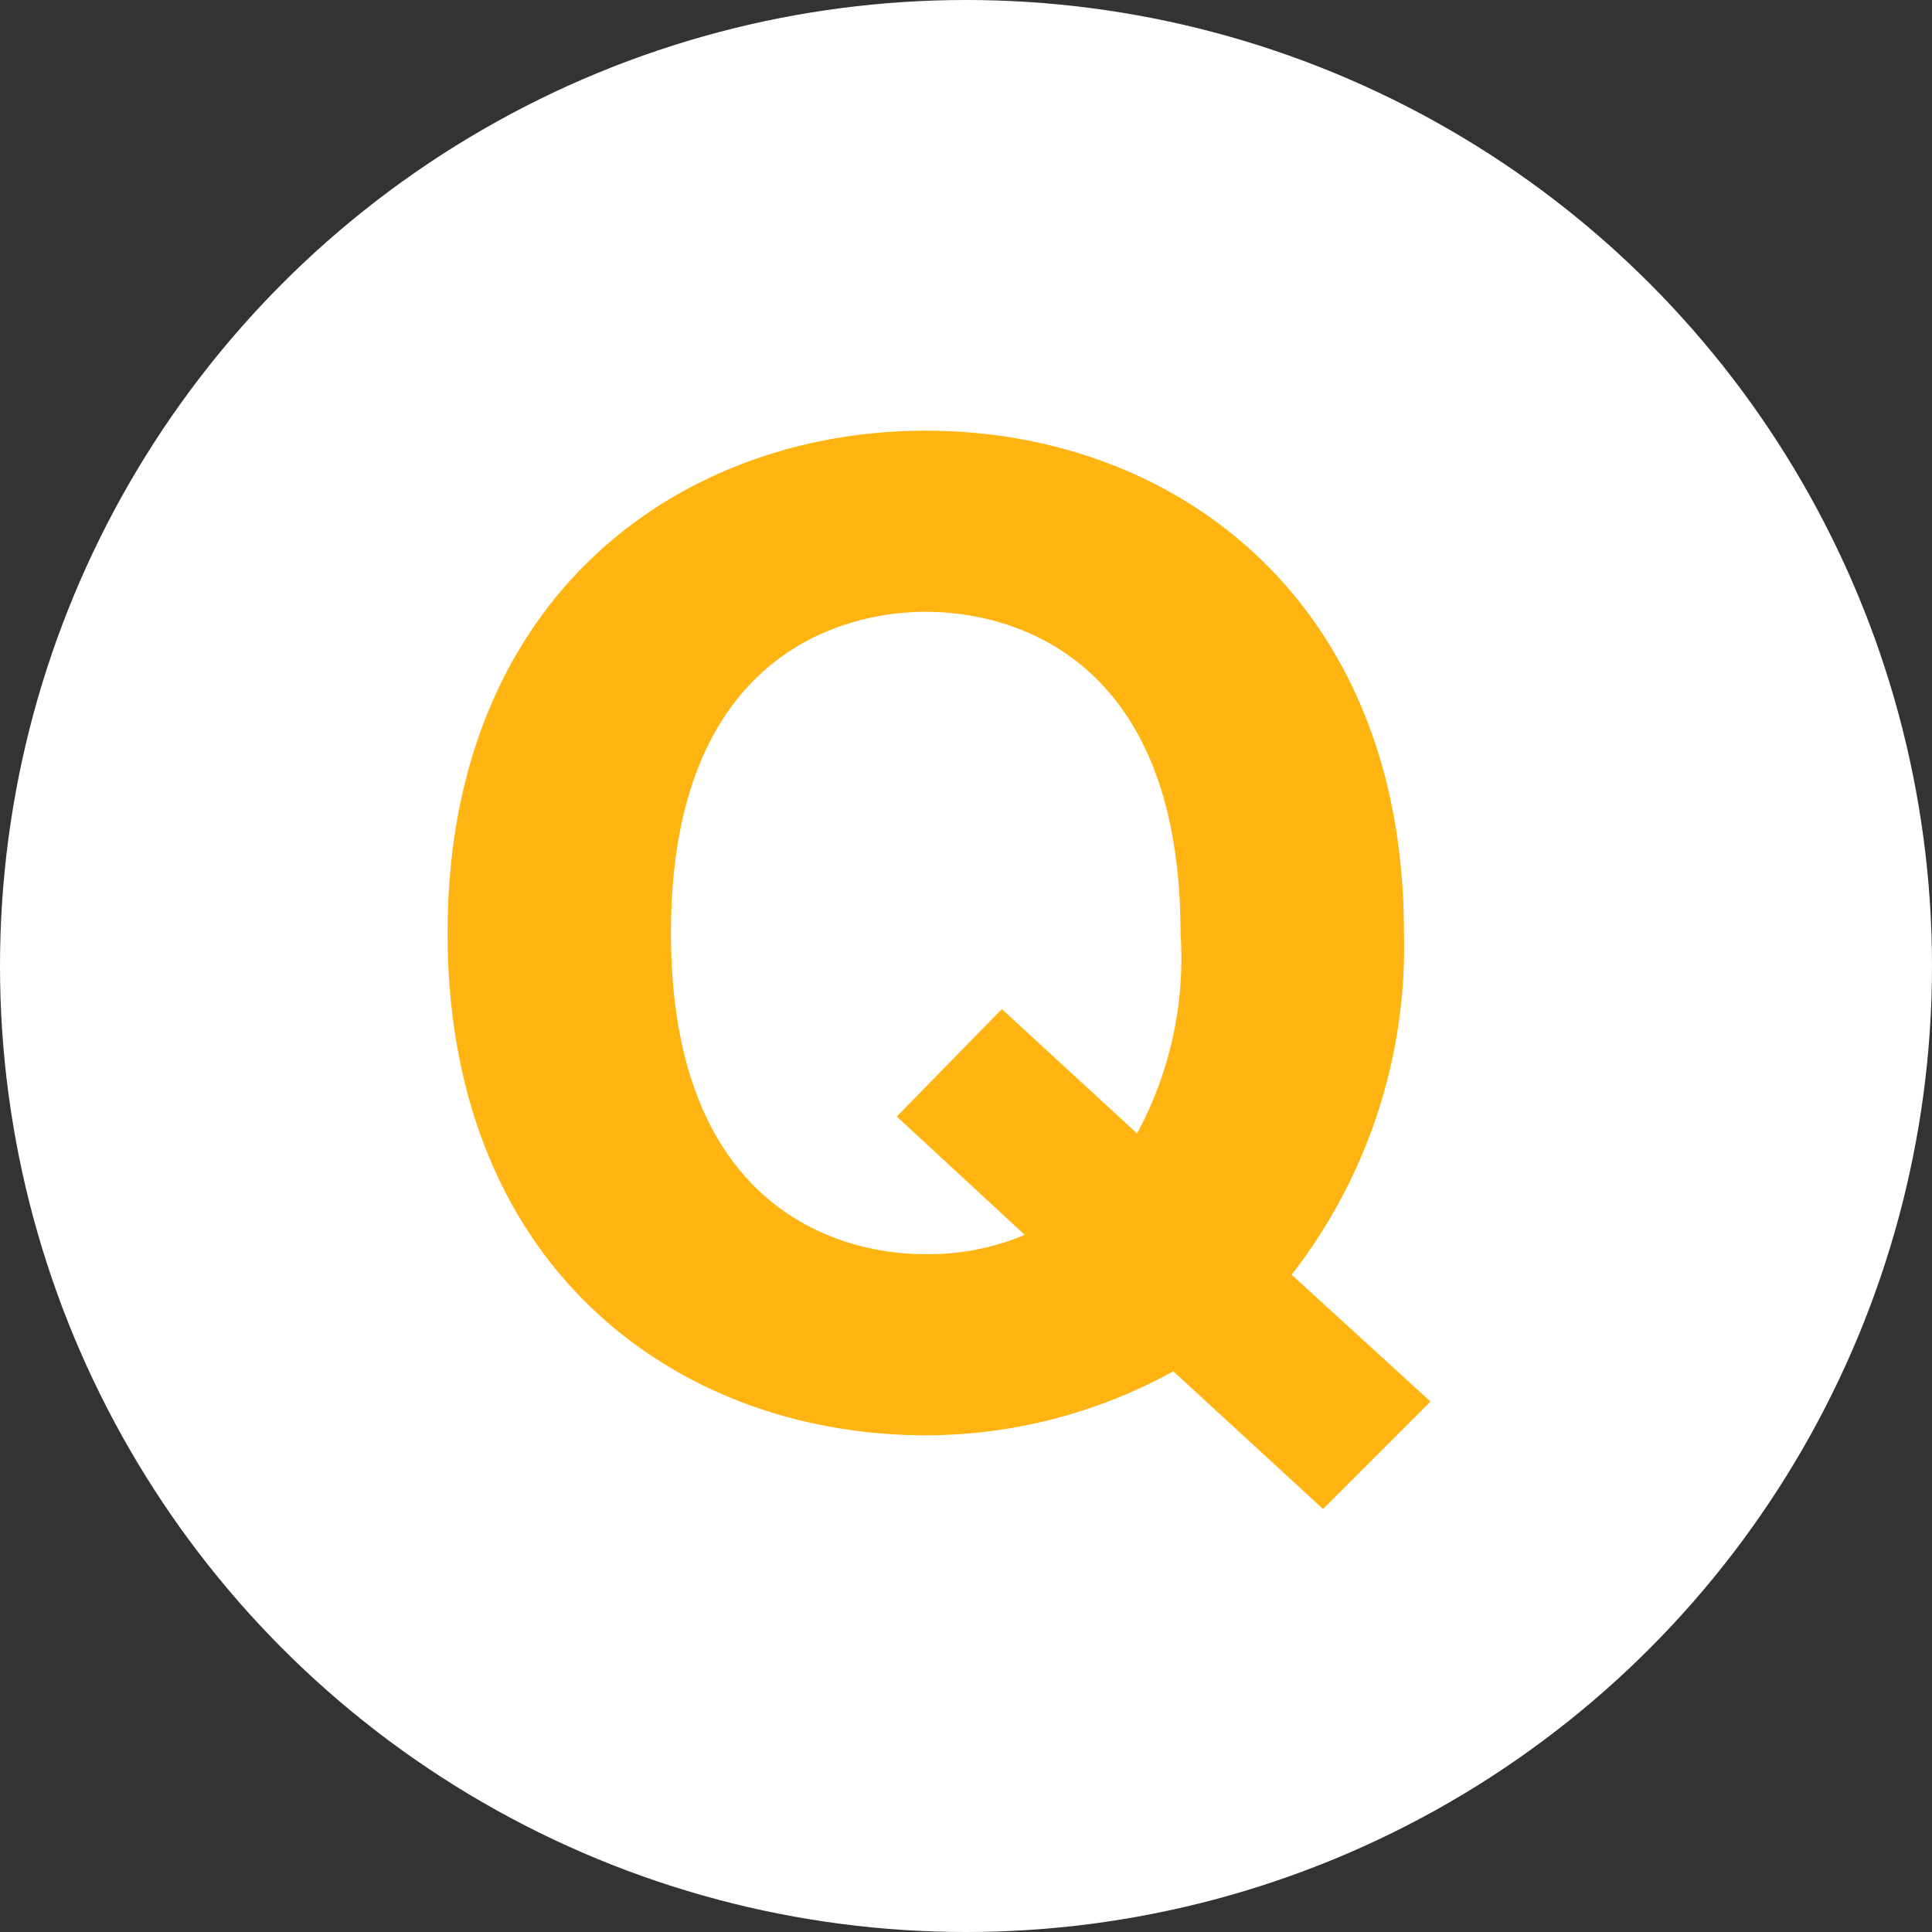
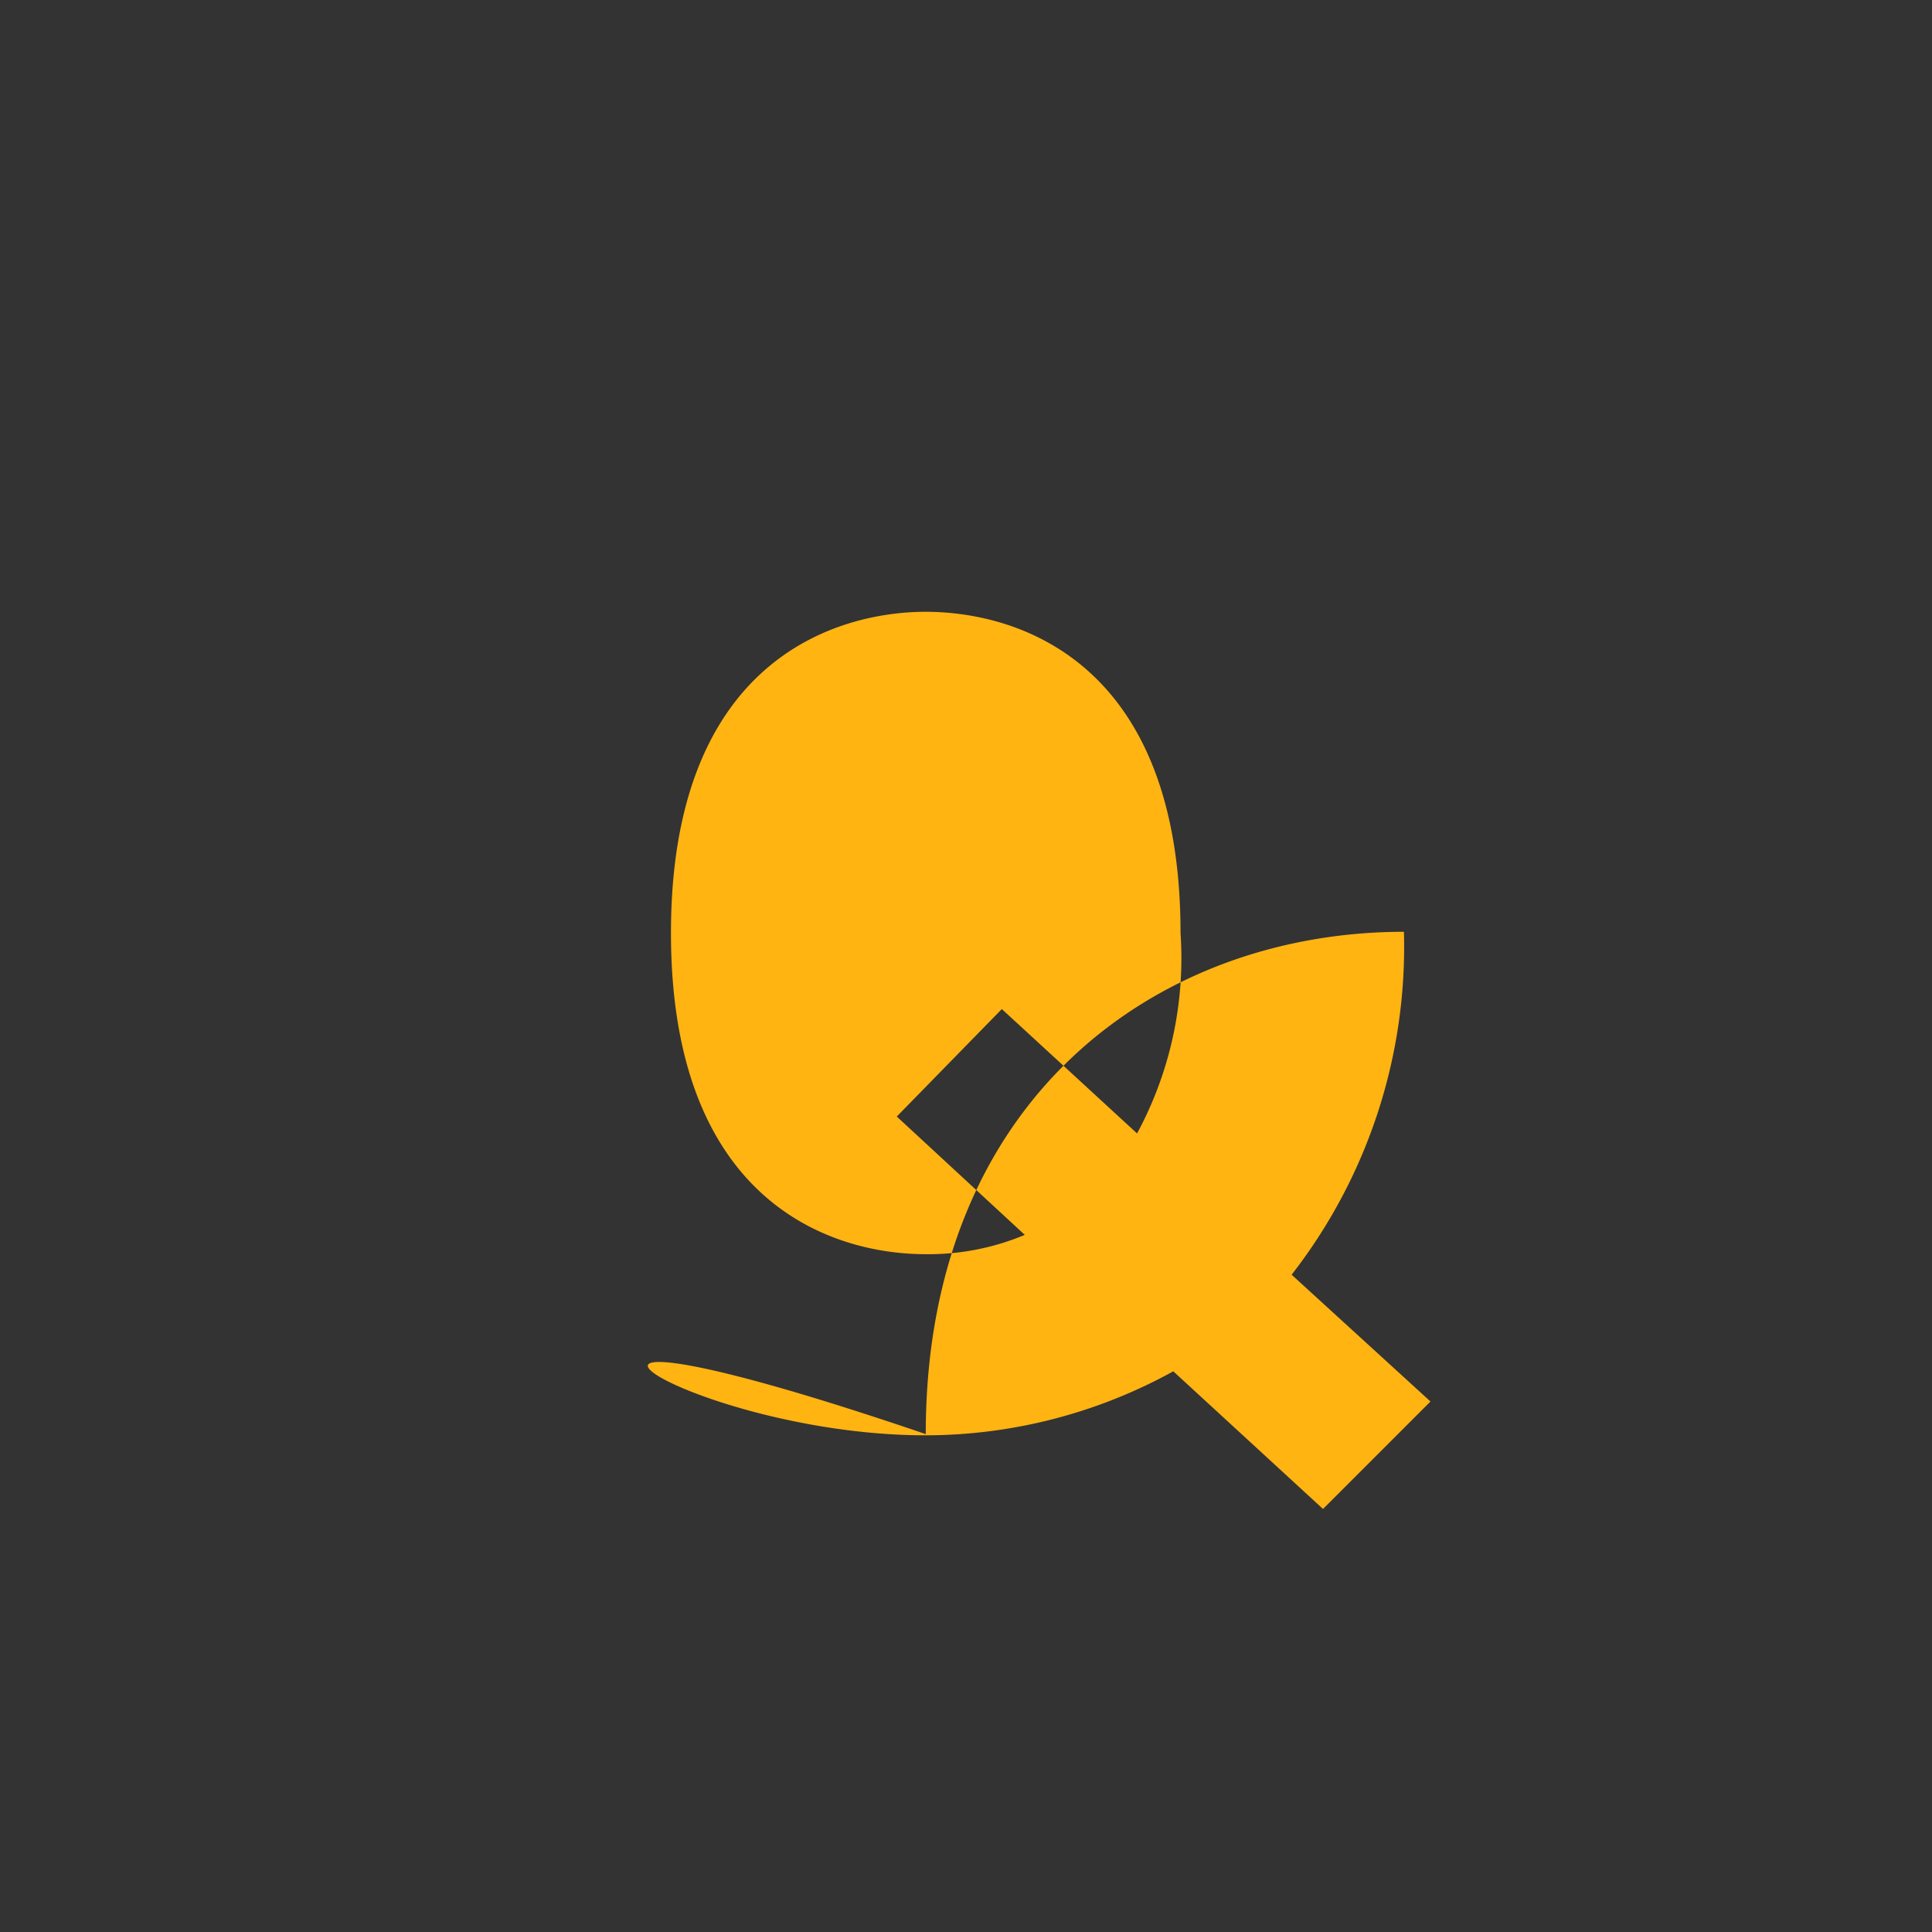
<svg xmlns="http://www.w3.org/2000/svg" width="48" height="48" viewBox="0 0 48 48">
  <rect x="0" y="0" width="48" height="48" fill="#333333" stroke="none" />
  <g id="グループ_3093" data-name="グループ 3093" transform="translate(-228 -9055.5)">
-     <circle id="楕円形_34" data-name="楕円形 34" cx="24" cy="24" r="24" transform="translate(228 9055.5)" fill="#fff" />
-     <path id="パス_17353" data-name="パス 17353" d="M9.09-3.33a13.261,13.261,0,0,0,2.79-8.52C11.88-20.07,6.21-24.3,0-24.3c-6.09,0-11.88,4.11-11.88,12.48C-11.88-3.42-6.09.66,0,.66A12.762,12.762,0,0,0,6.15-.93L9.87,2.49,12.54-.18Zm-7.2-6.6L-.72-7.26,2.46-4.32A6.184,6.184,0,0,1,0-3.84c-2.37,0-6.33-1.32-6.33-7.98,0-6.81,4.14-7.98,6.33-7.98,2.25,0,6.33,1.2,6.33,7.98A9.16,9.16,0,0,1,5.25-6.84Z" transform="translate(251 9090.5)" fill="#ffb412" />
+     <path id="パス_17353" data-name="パス 17353" d="M9.09-3.33a13.261,13.261,0,0,0,2.79-8.52c-6.09,0-11.88,4.11-11.88,12.48C-11.88-3.42-6.09.66,0,.66A12.762,12.762,0,0,0,6.15-.93L9.87,2.49,12.54-.18Zm-7.2-6.6L-.72-7.26,2.46-4.32A6.184,6.184,0,0,1,0-3.84c-2.37,0-6.33-1.32-6.33-7.98,0-6.81,4.14-7.98,6.33-7.98,2.25,0,6.33,1.2,6.33,7.98A9.16,9.16,0,0,1,5.25-6.84Z" transform="translate(251 9090.5)" fill="#ffb412" />
  </g>
</svg>